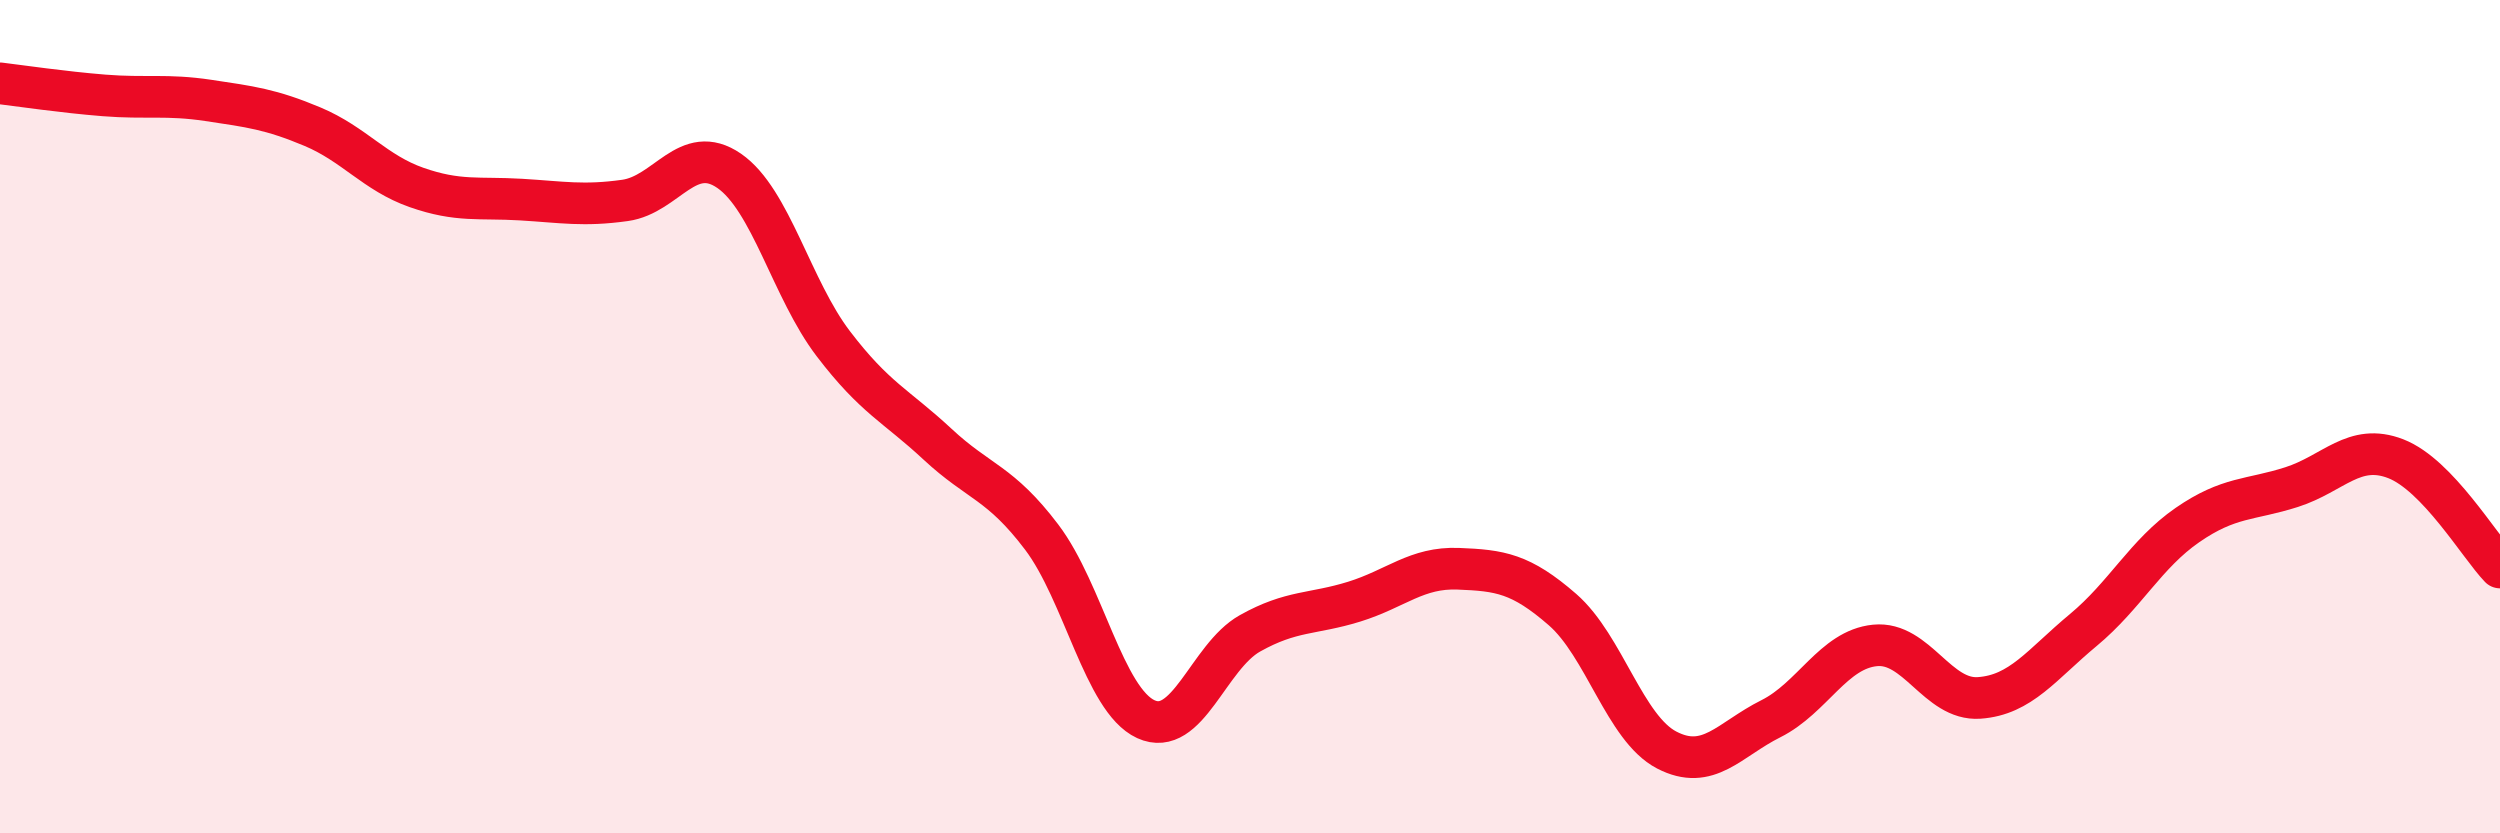
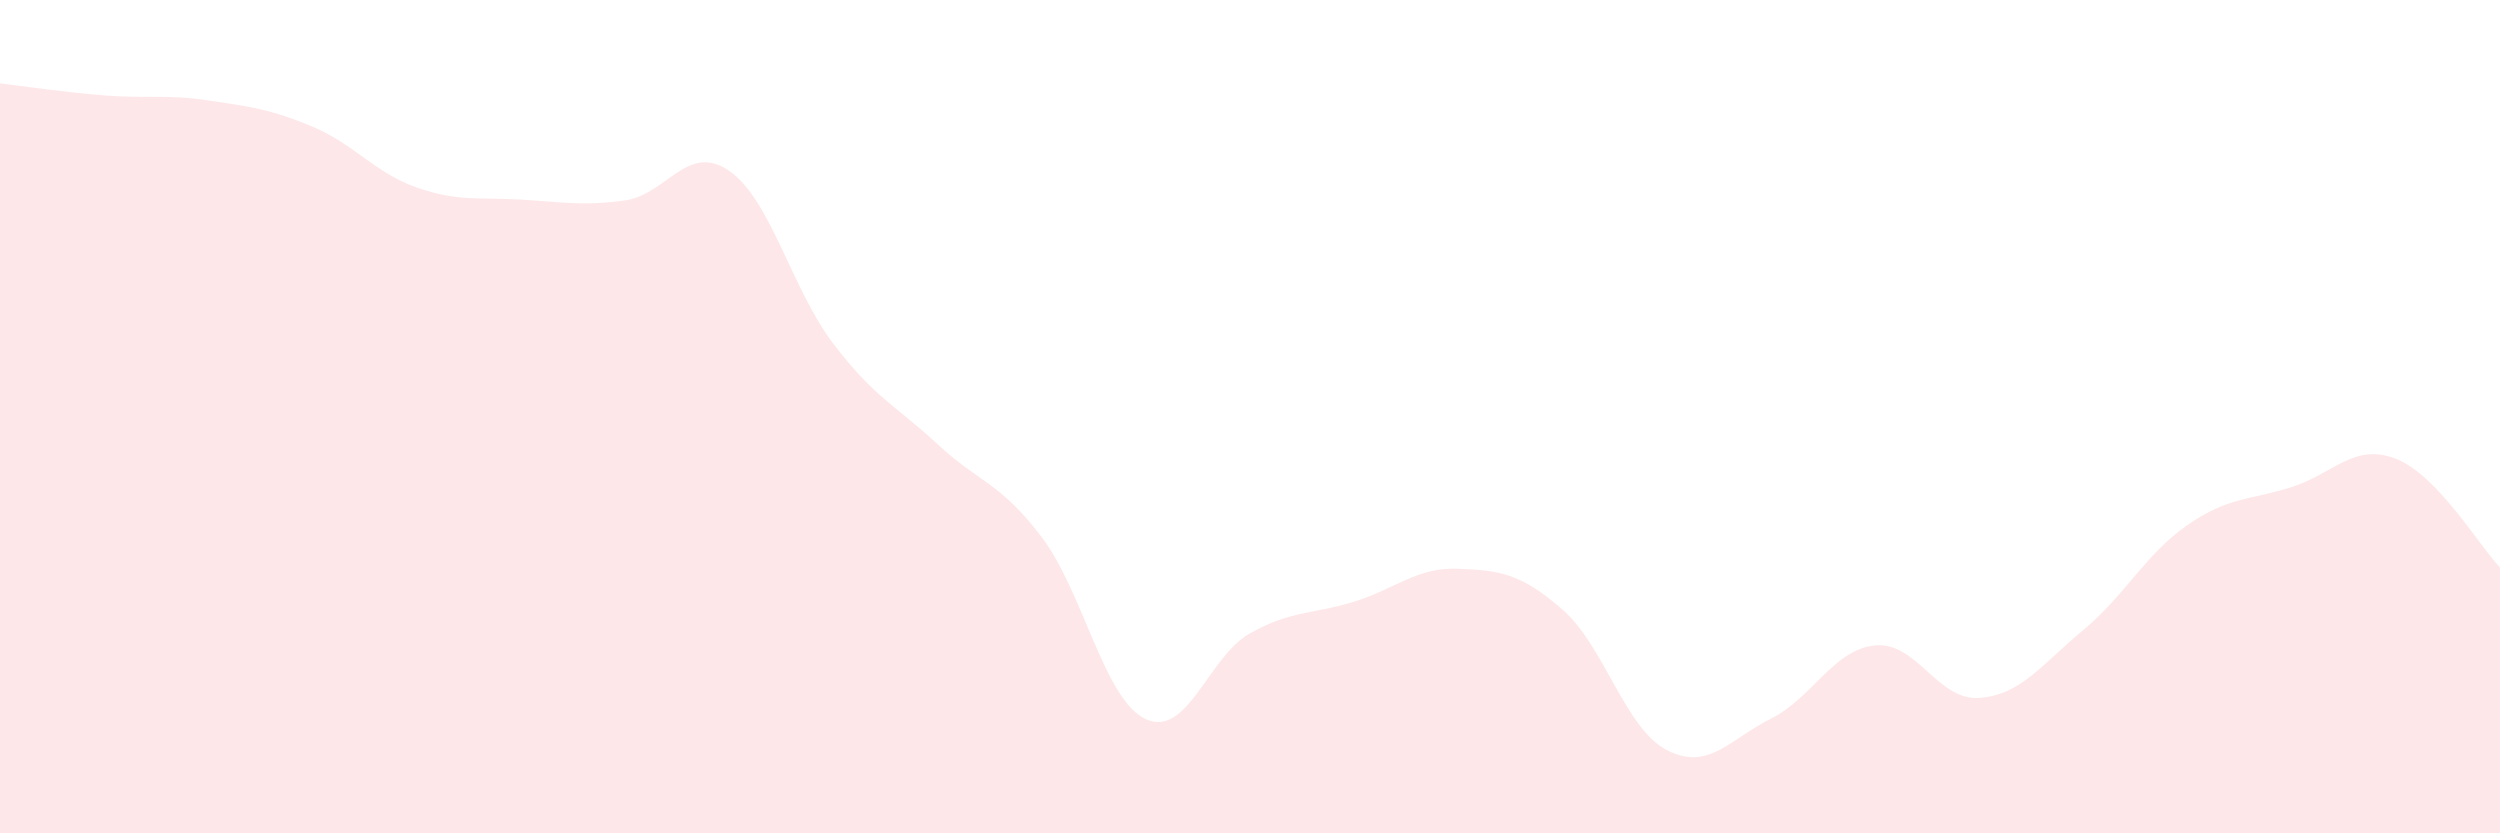
<svg xmlns="http://www.w3.org/2000/svg" width="60" height="20" viewBox="0 0 60 20">
  <path d="M 0,2 C 0.5,2.06 1.5,2.21 2.5,2.29 C 3.5,2.37 4,2.26 5,2.41 C 6,2.56 6.5,2.62 7.5,3.04 C 8.5,3.46 9,4.15 10,4.5 C 11,4.85 11.5,4.73 12.5,4.79 C 13.5,4.85 14,4.95 15,4.81 C 16,4.67 16.5,3.41 17.5,4.1 C 18.5,4.79 19,6.94 20,8.25 C 21,9.56 21.5,9.73 22.5,10.66 C 23.5,11.59 24,11.57 25,12.89 C 26,14.21 26.5,16.8 27.5,17.26 C 28.5,17.72 29,15.76 30,15.2 C 31,14.64 31.5,14.75 32.5,14.44 C 33.5,14.13 34,13.61 35,13.65 C 36,13.69 36.5,13.76 37.5,14.63 C 38.5,15.5 39,17.48 40,18 C 41,18.52 41.5,17.75 42.5,17.25 C 43.5,16.75 44,15.59 45,15.49 C 46,15.39 46.5,16.82 47.5,16.75 C 48.5,16.68 49,15.95 50,15.12 C 51,14.29 51.5,13.29 52.5,12.6 C 53.5,11.91 54,12.01 55,11.69 C 56,11.37 56.5,10.62 57.5,11.01 C 58.5,11.4 59.5,13.1 60,13.62L60 20L0 20Z" fill="#EB0A25" opacity="0.1" stroke-linecap="round" stroke-linejoin="round" />
-   <path d="M 0,2 C 0.5,2.06 1.5,2.21 2.5,2.29 C 3.5,2.37 4,2.26 5,2.41 C 6,2.56 6.5,2.62 7.5,3.04 C 8.5,3.46 9,4.15 10,4.5 C 11,4.85 11.5,4.73 12.5,4.79 C 13.5,4.85 14,4.95 15,4.81 C 16,4.67 16.5,3.41 17.5,4.1 C 18.5,4.79 19,6.94 20,8.25 C 21,9.56 21.5,9.73 22.5,10.66 C 23.5,11.59 24,11.57 25,12.89 C 26,14.21 26.5,16.8 27.5,17.26 C 28.5,17.72 29,15.76 30,15.2 C 31,14.64 31.5,14.75 32.5,14.44 C 33.5,14.13 34,13.61 35,13.65 C 36,13.69 36.5,13.76 37.5,14.63 C 38.5,15.5 39,17.48 40,18 C 41,18.52 41.5,17.75 42.5,17.25 C 43.5,16.75 44,15.59 45,15.49 C 46,15.39 46.5,16.82 47.5,16.75 C 48.5,16.68 49,15.95 50,15.12 C 51,14.29 51.5,13.29 52.5,12.6 C 53.5,11.91 54,12.01 55,11.69 C 56,11.37 56.5,10.62 57.5,11.01 C 58.5,11.4 59.5,13.1 60,13.62" stroke="#EB0A25" stroke-width="1" fill="none" stroke-linecap="round" stroke-linejoin="round" />
</svg>